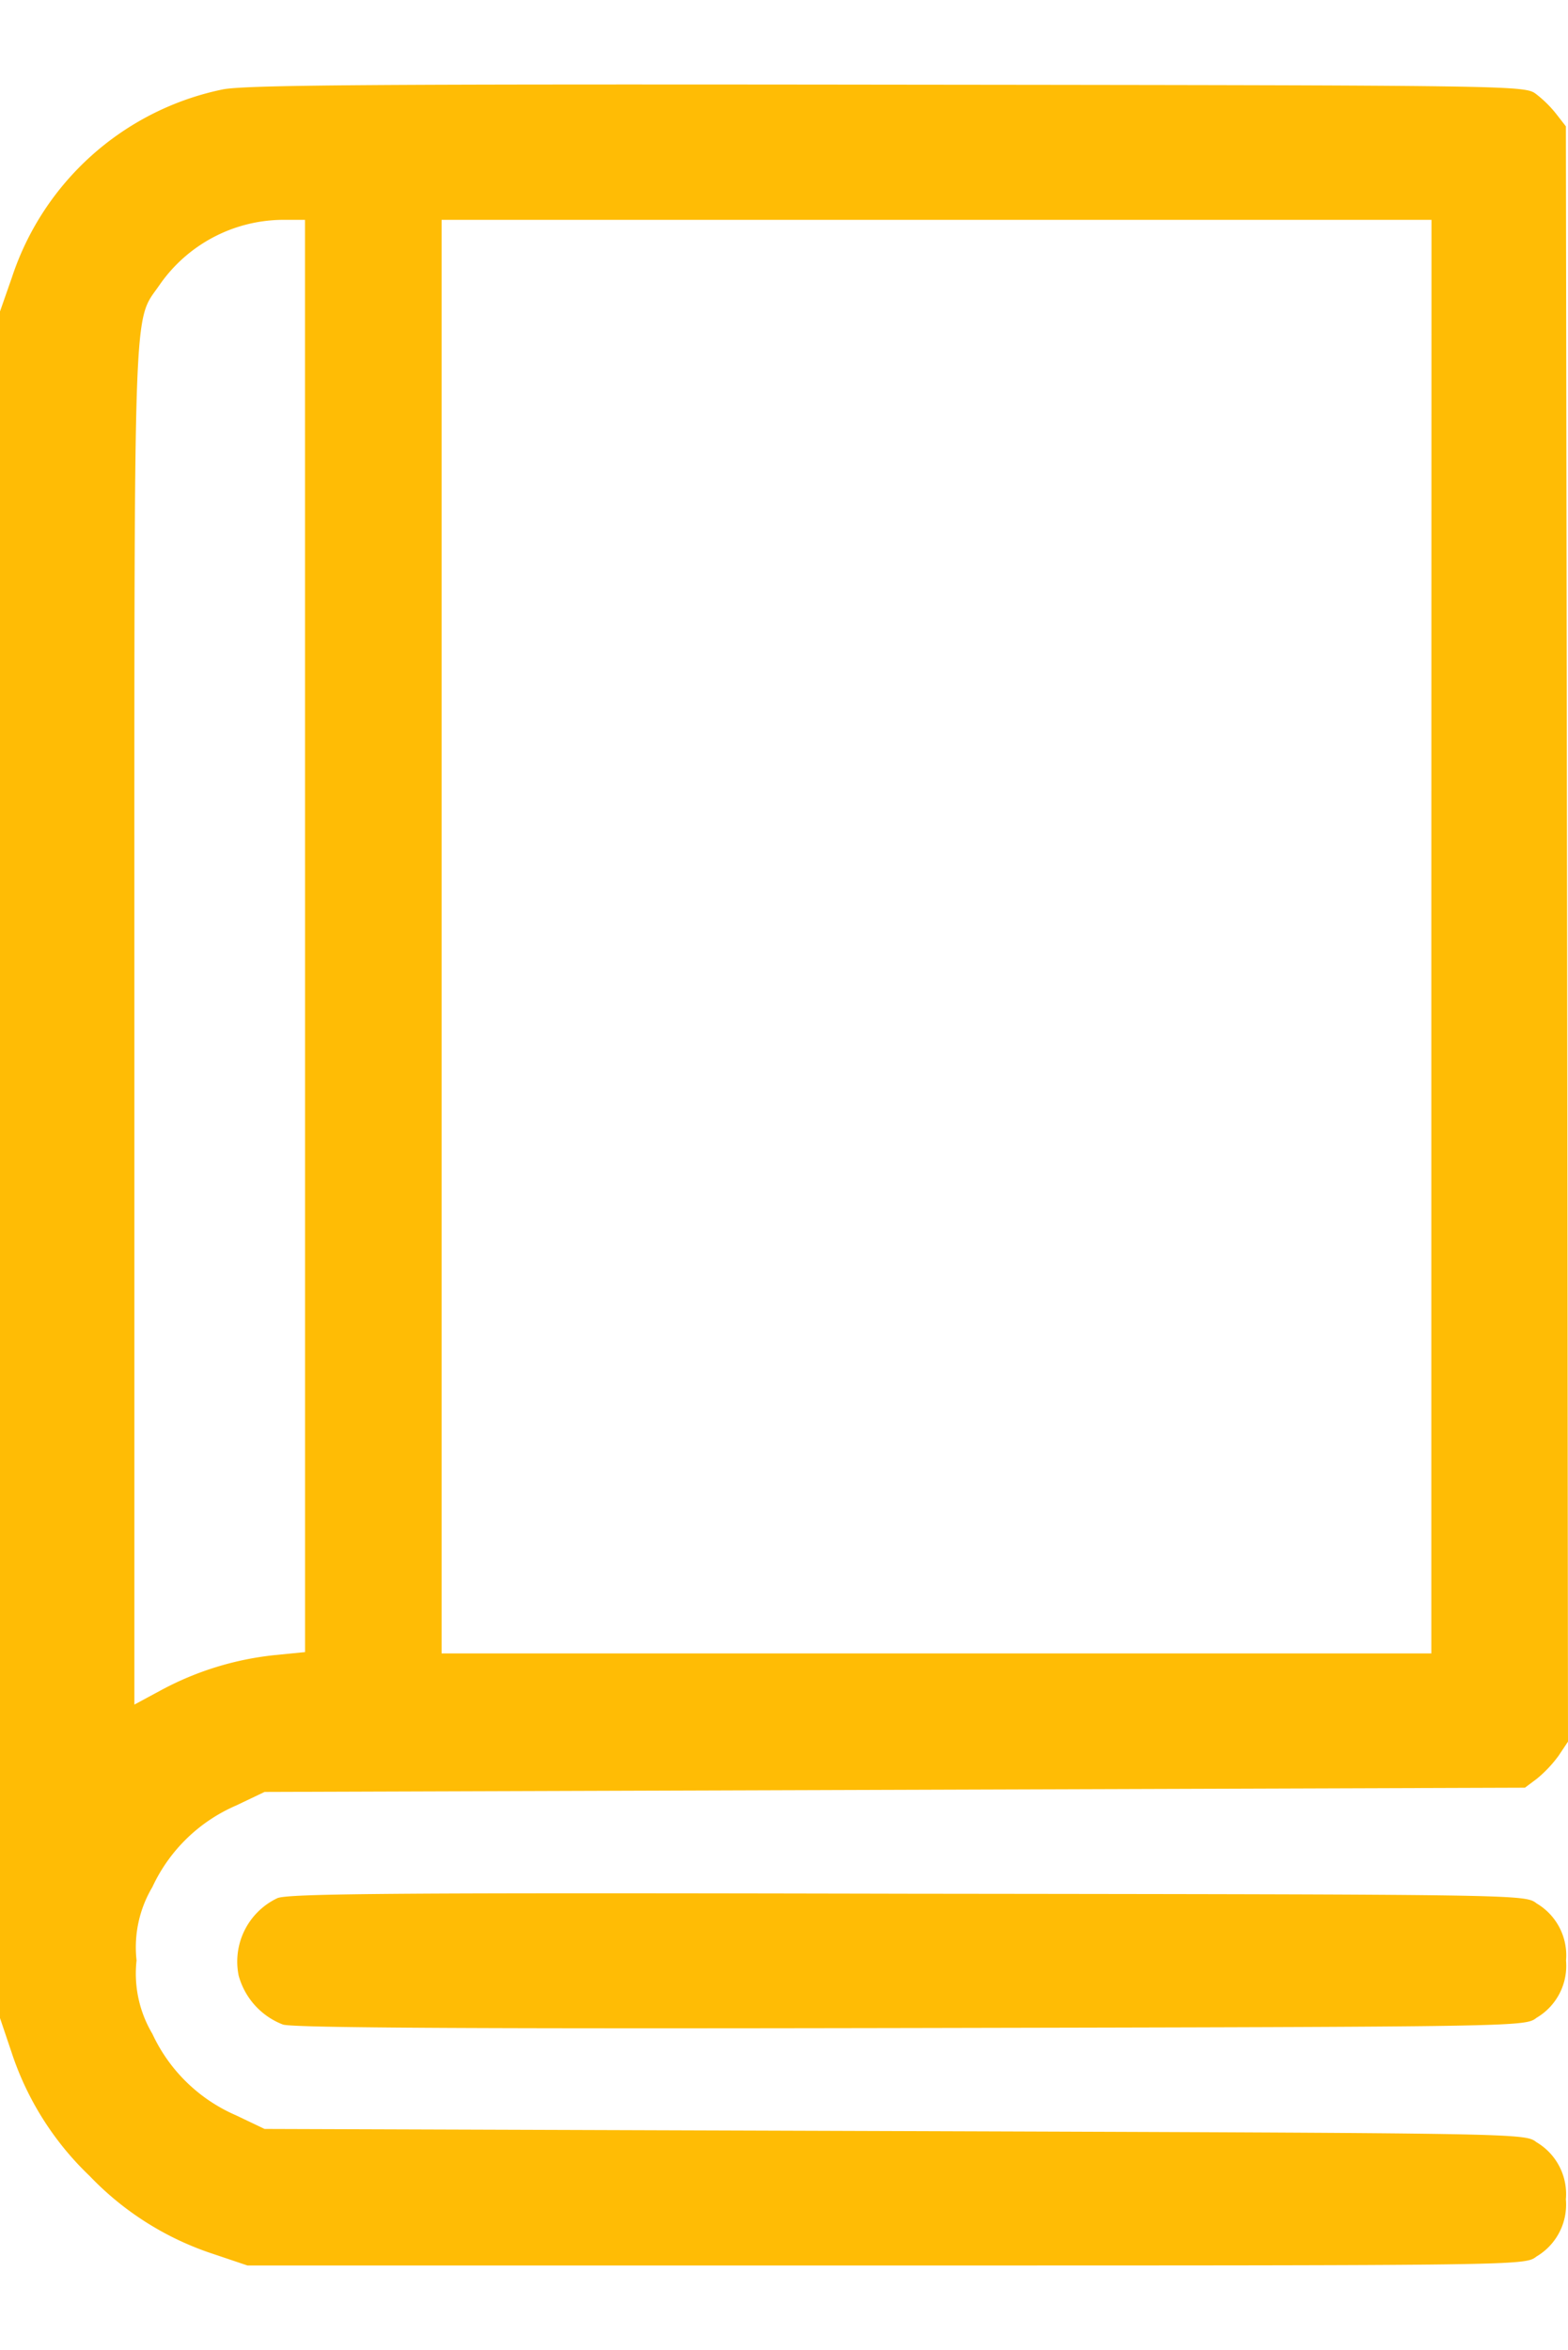
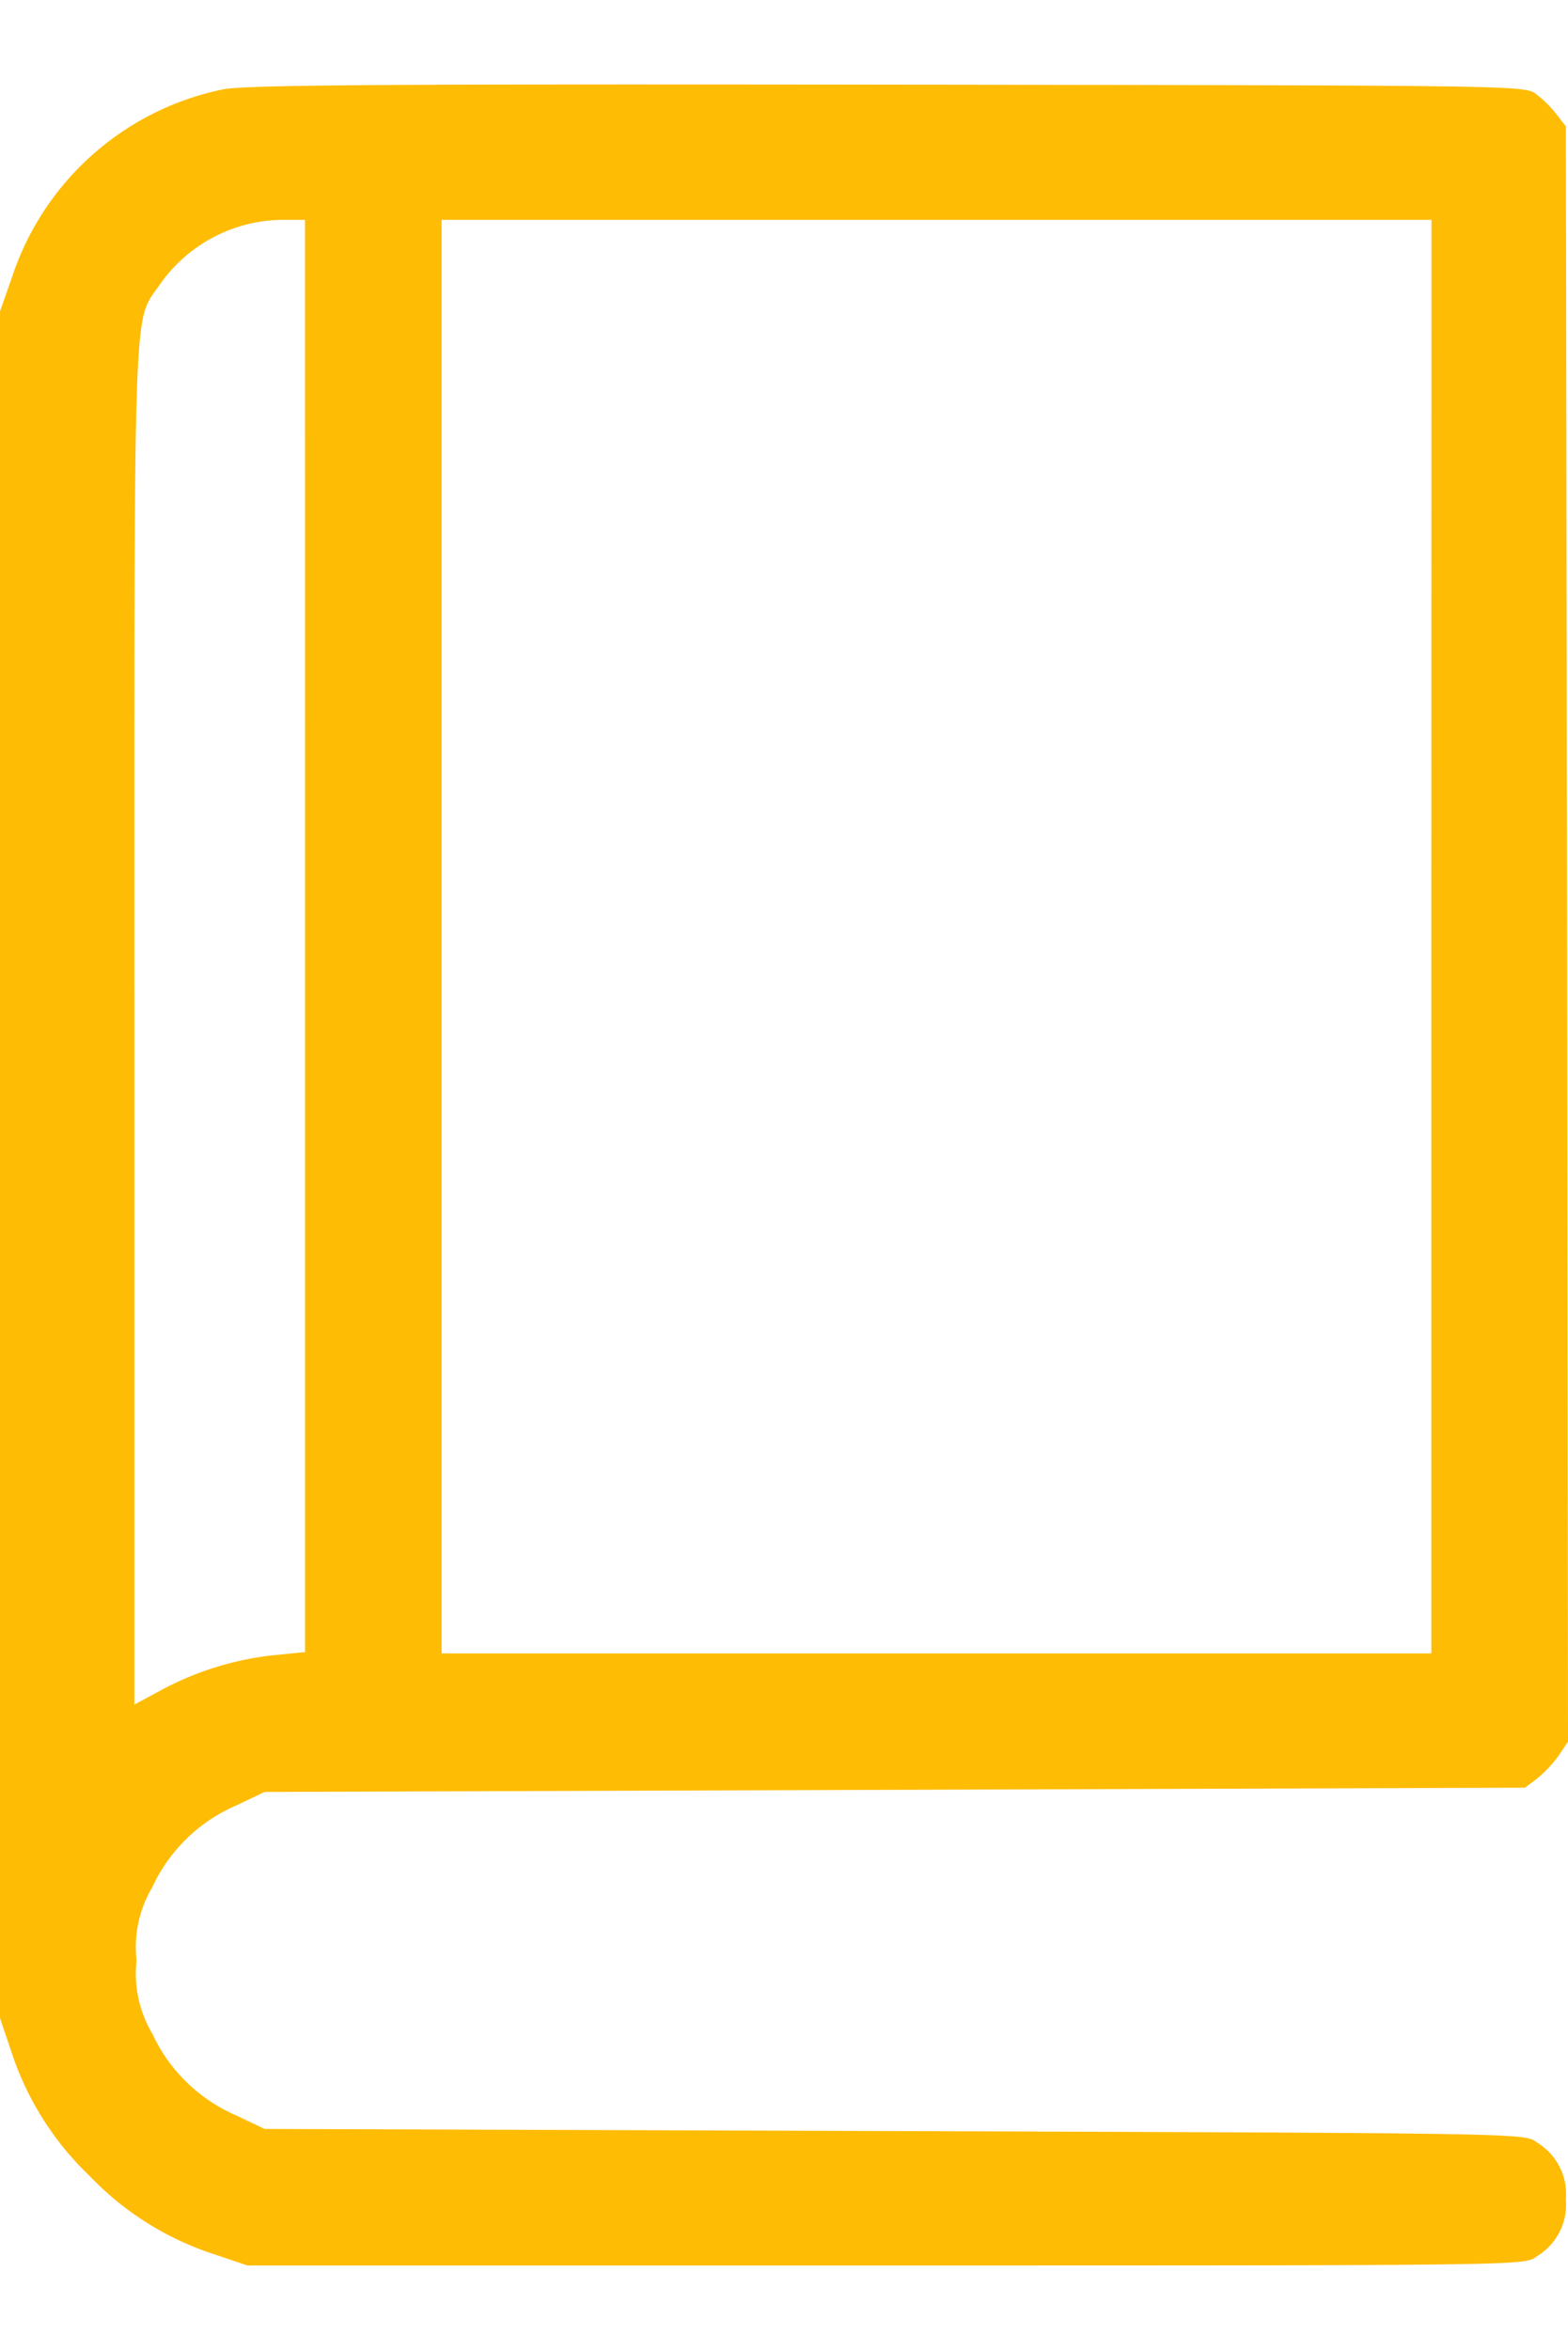
<svg xmlns="http://www.w3.org/2000/svg" width="25.438" height="38.125" viewBox="0 0 32.438 45.125">
  <g transform="translate(-72.5 511.723)">
    <path d="M77.09-511.615a5.833,5.833,0,0,0-4.343,3.884l-.247.706v35.307l.238.706a6.219,6.219,0,0,0,1.615,2.56,6.219,6.219,0,0,0,2.56,1.615l.706.238H90.833c13.2,0,13.214,0,13.452-.185a1.246,1.246,0,0,0,.609-1.183,1.246,1.246,0,0,0-.609-1.183c-.238-.185-.282-.185-13.275-.23l-13.037-.044-.591-.282a3.392,3.392,0,0,1-1.73-1.686,2.441,2.441,0,0,1-.327-1.518,2.441,2.441,0,0,1,.327-1.518,3.392,3.392,0,0,1,1.73-1.686l.591-.282,13.037-.044,13.037-.044.247-.185a2.6,2.6,0,0,0,.45-.477l.194-.291-.018-16.709-.026-16.709-.185-.238a2.4,2.4,0,0,0-.424-.424c-.238-.185-.256-.185-13.452-.2C80.144-511.73,77.522-511.712,77.09-511.615ZM78.811-494.1v14.811l-.627.062a6.337,6.337,0,0,0-2.348.724l-.556.3v-14.07c0-15.429-.035-14.485.53-15.314a3.126,3.126,0,0,1,2.5-1.333h.5Zm23.3.009v14.829H81.636v-29.658h20.478Z" transform="translate(0 0)" fill="#ffbc05" />
-     <path d="M128.94-87.665a1.452,1.452,0,0,0-.8,1.6,1.511,1.511,0,0,0,.918,1.015c.229.071,4.281.088,13.011.071,12.649-.026,12.684-.026,12.922-.212a1.246,1.246,0,0,0,.609-1.183,1.246,1.246,0,0,0-.609-1.183c-.238-.185-.265-.185-13.011-.2C131.491-87.78,129.161-87.763,128.94-87.665Z" transform="translate(-50.703 -386.533)" fill="#ffbc05" />
  </g>
</svg>